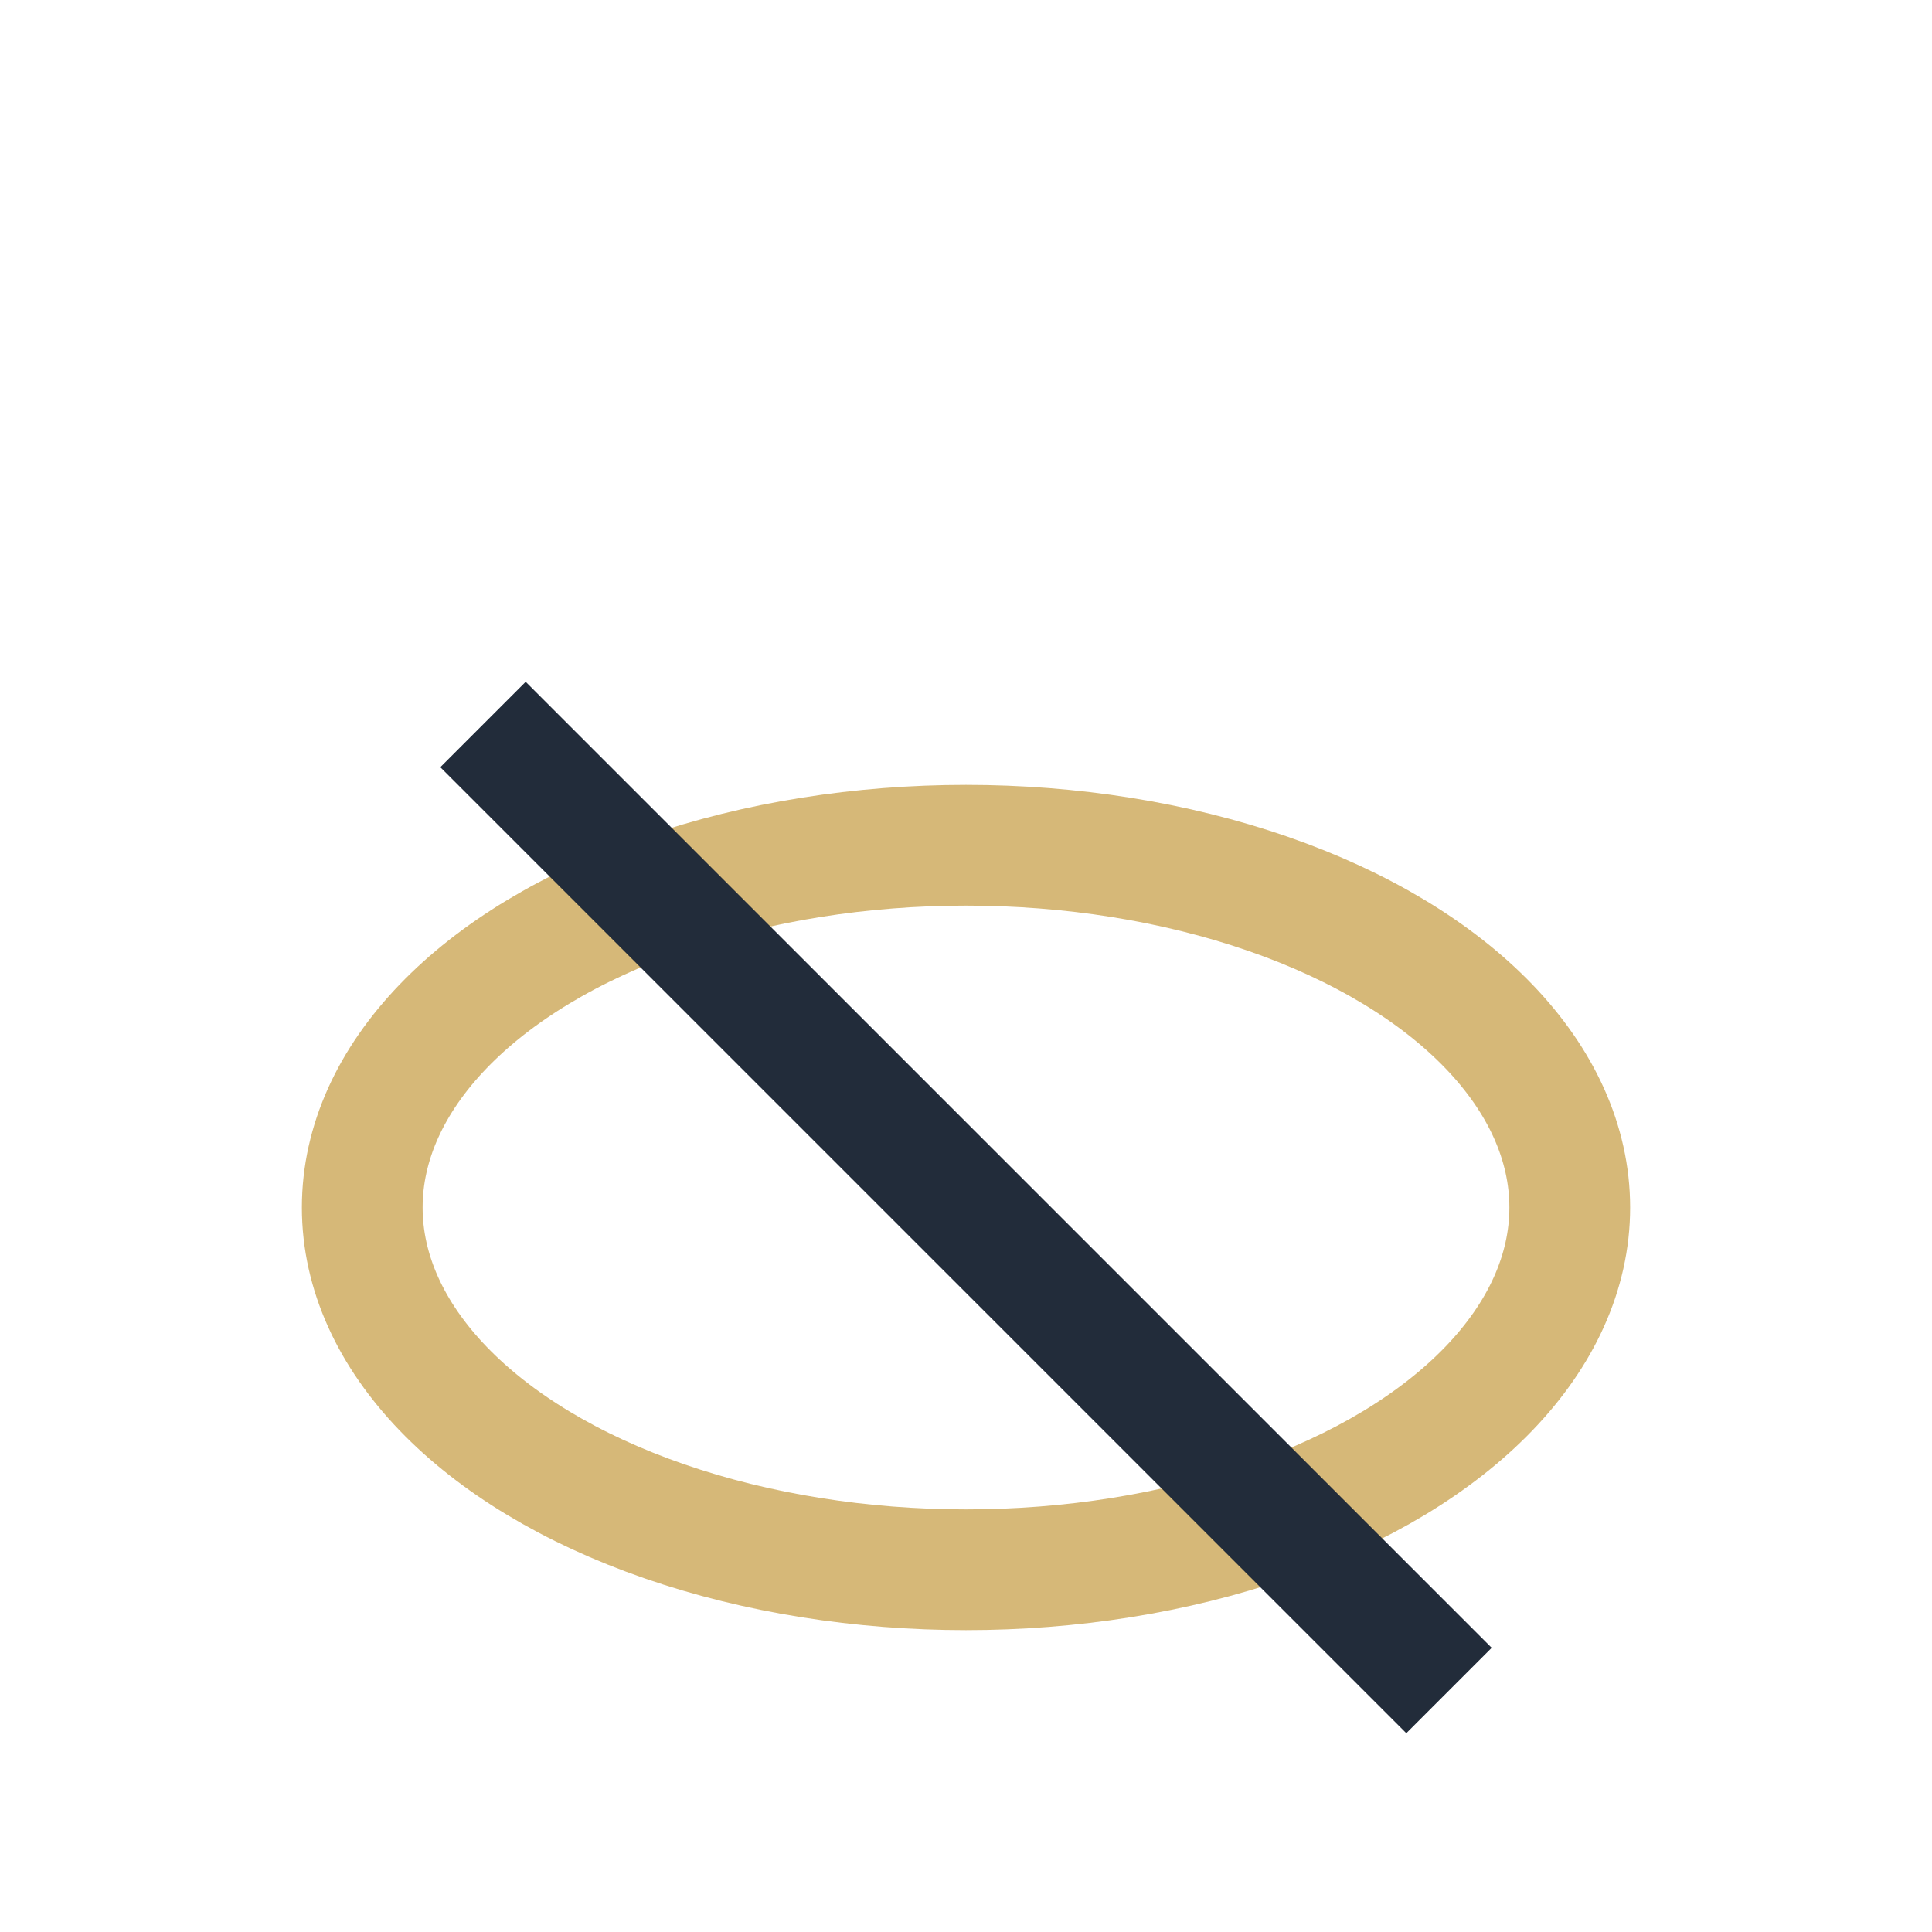
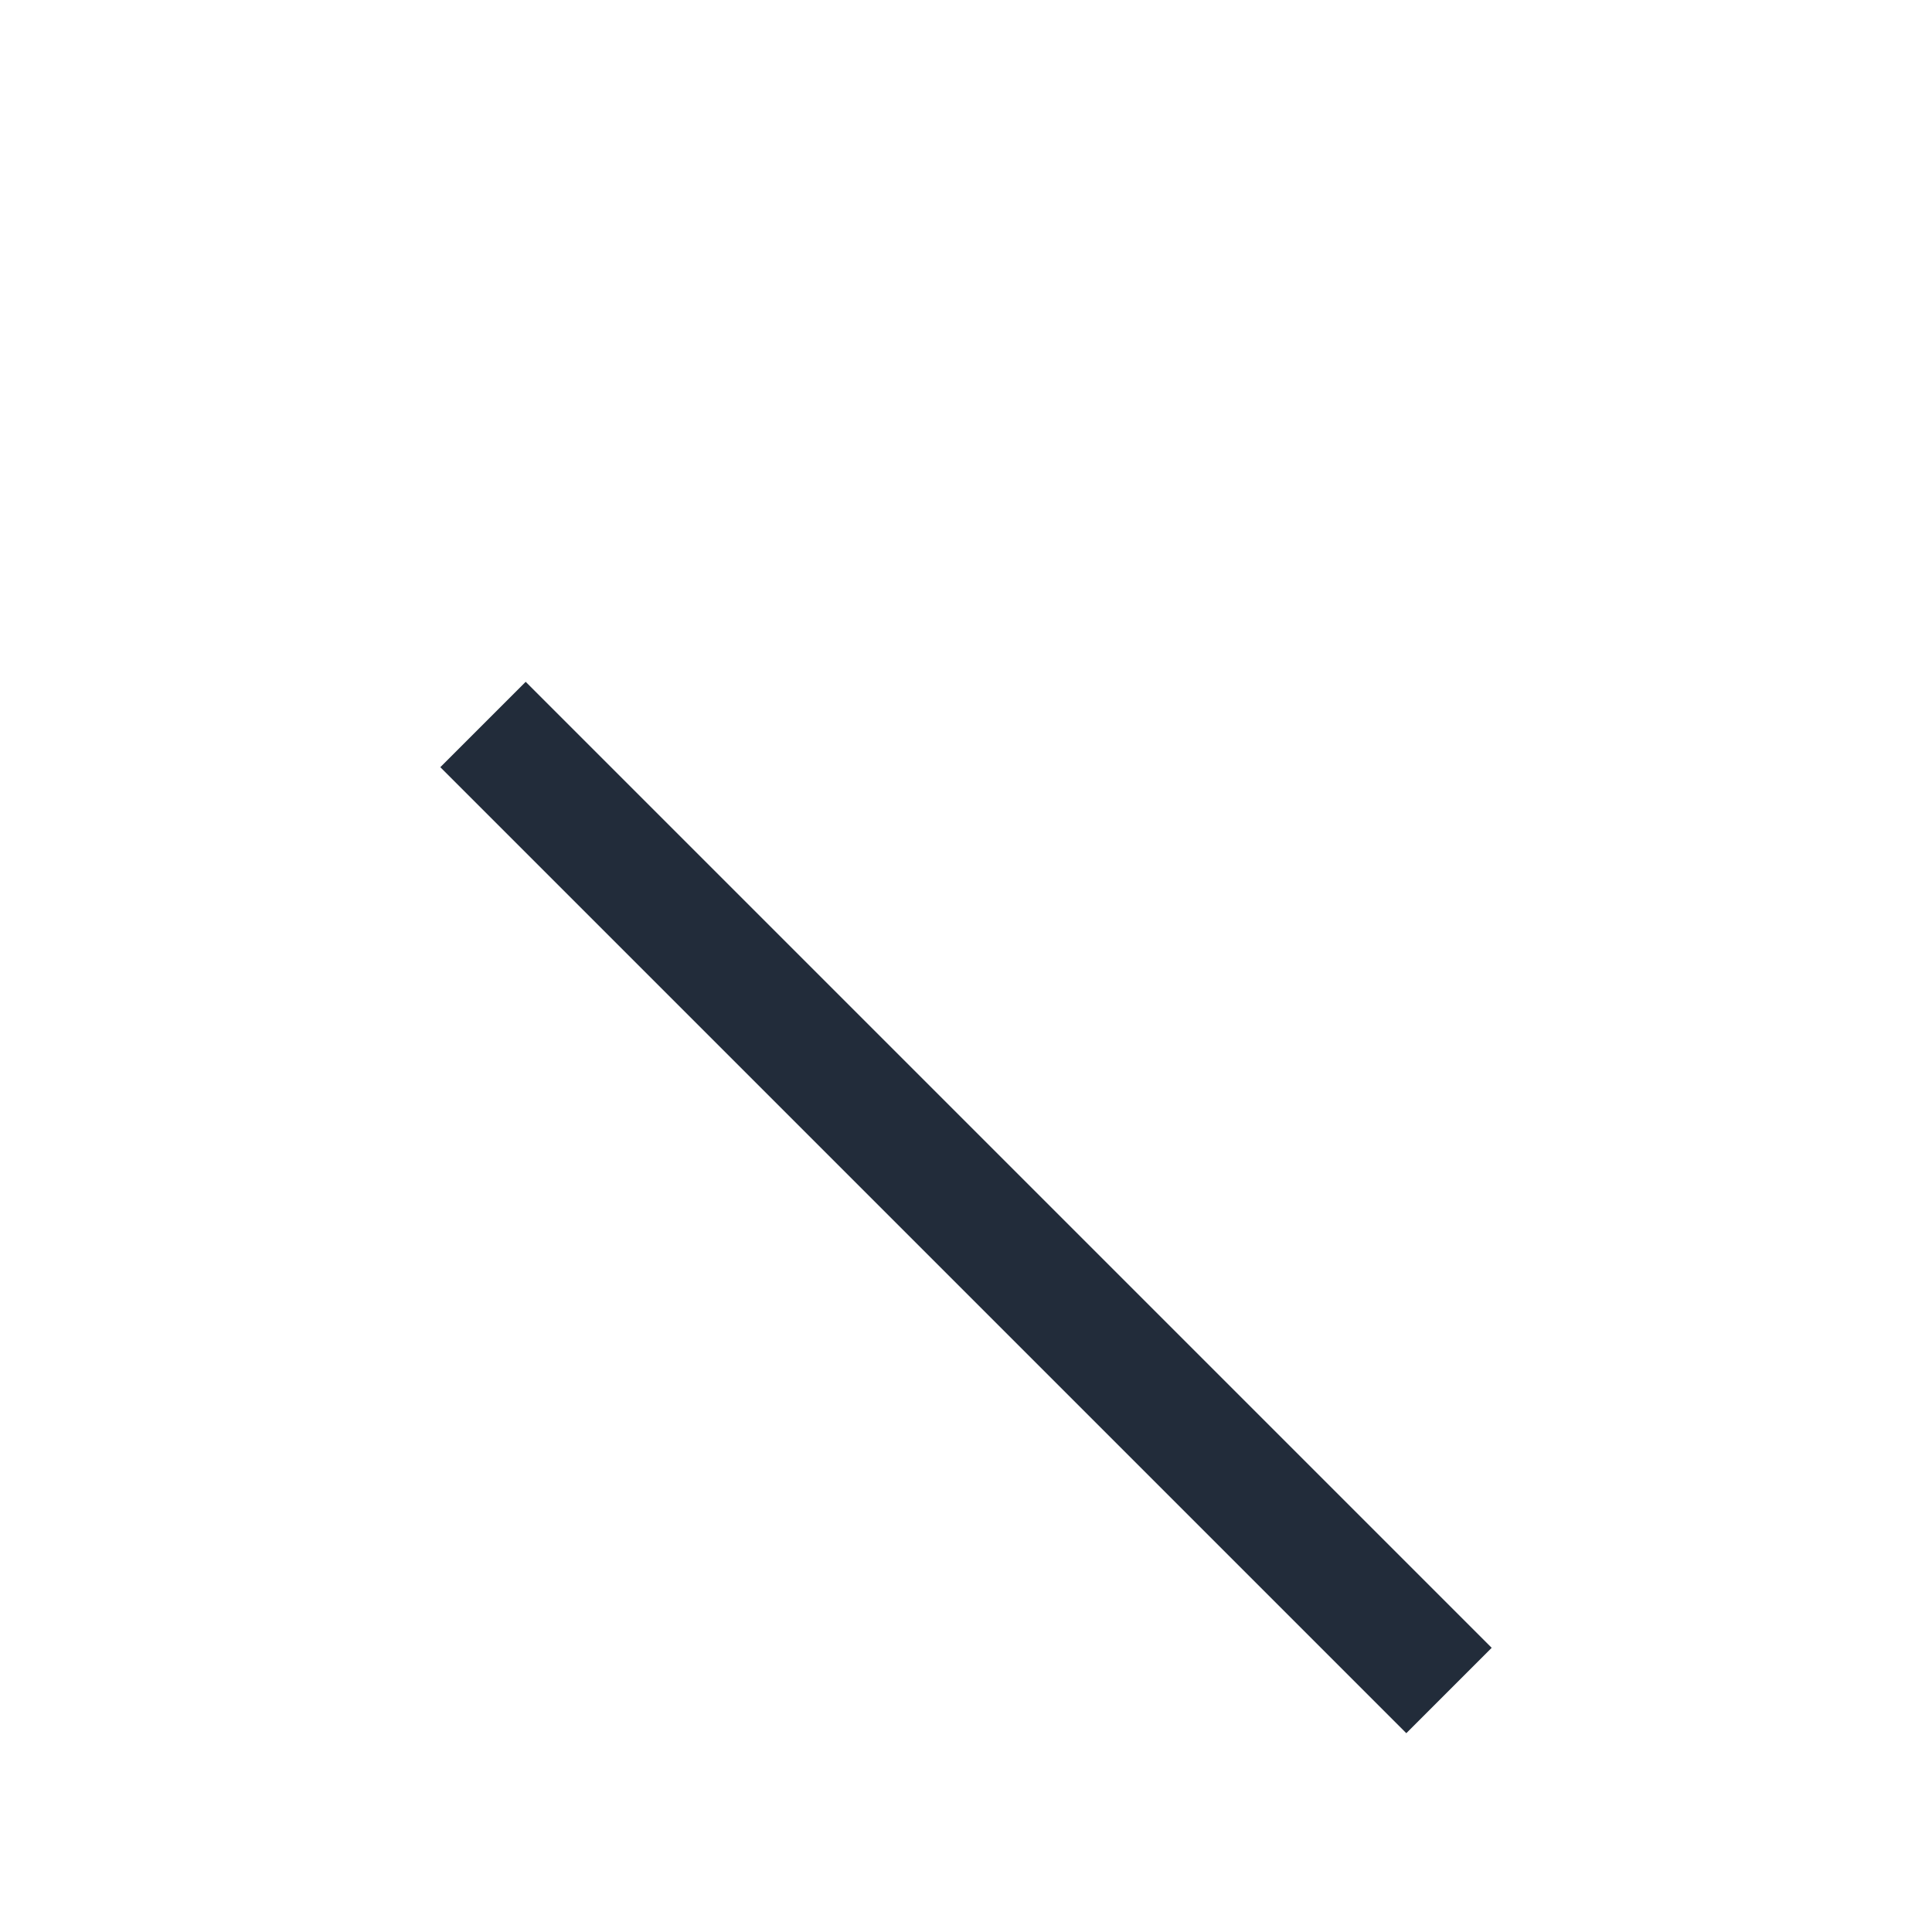
<svg xmlns="http://www.w3.org/2000/svg" width="32" height="32" viewBox="0 0 32 32">
-   <ellipse cx="16" cy="20" rx="10" ry="6" fill="none" stroke="#D6B878" stroke-width="2" />
  <line x1="8" y1="12" x2="24" y2="28" stroke="#222C3A" stroke-width="2" />
</svg>